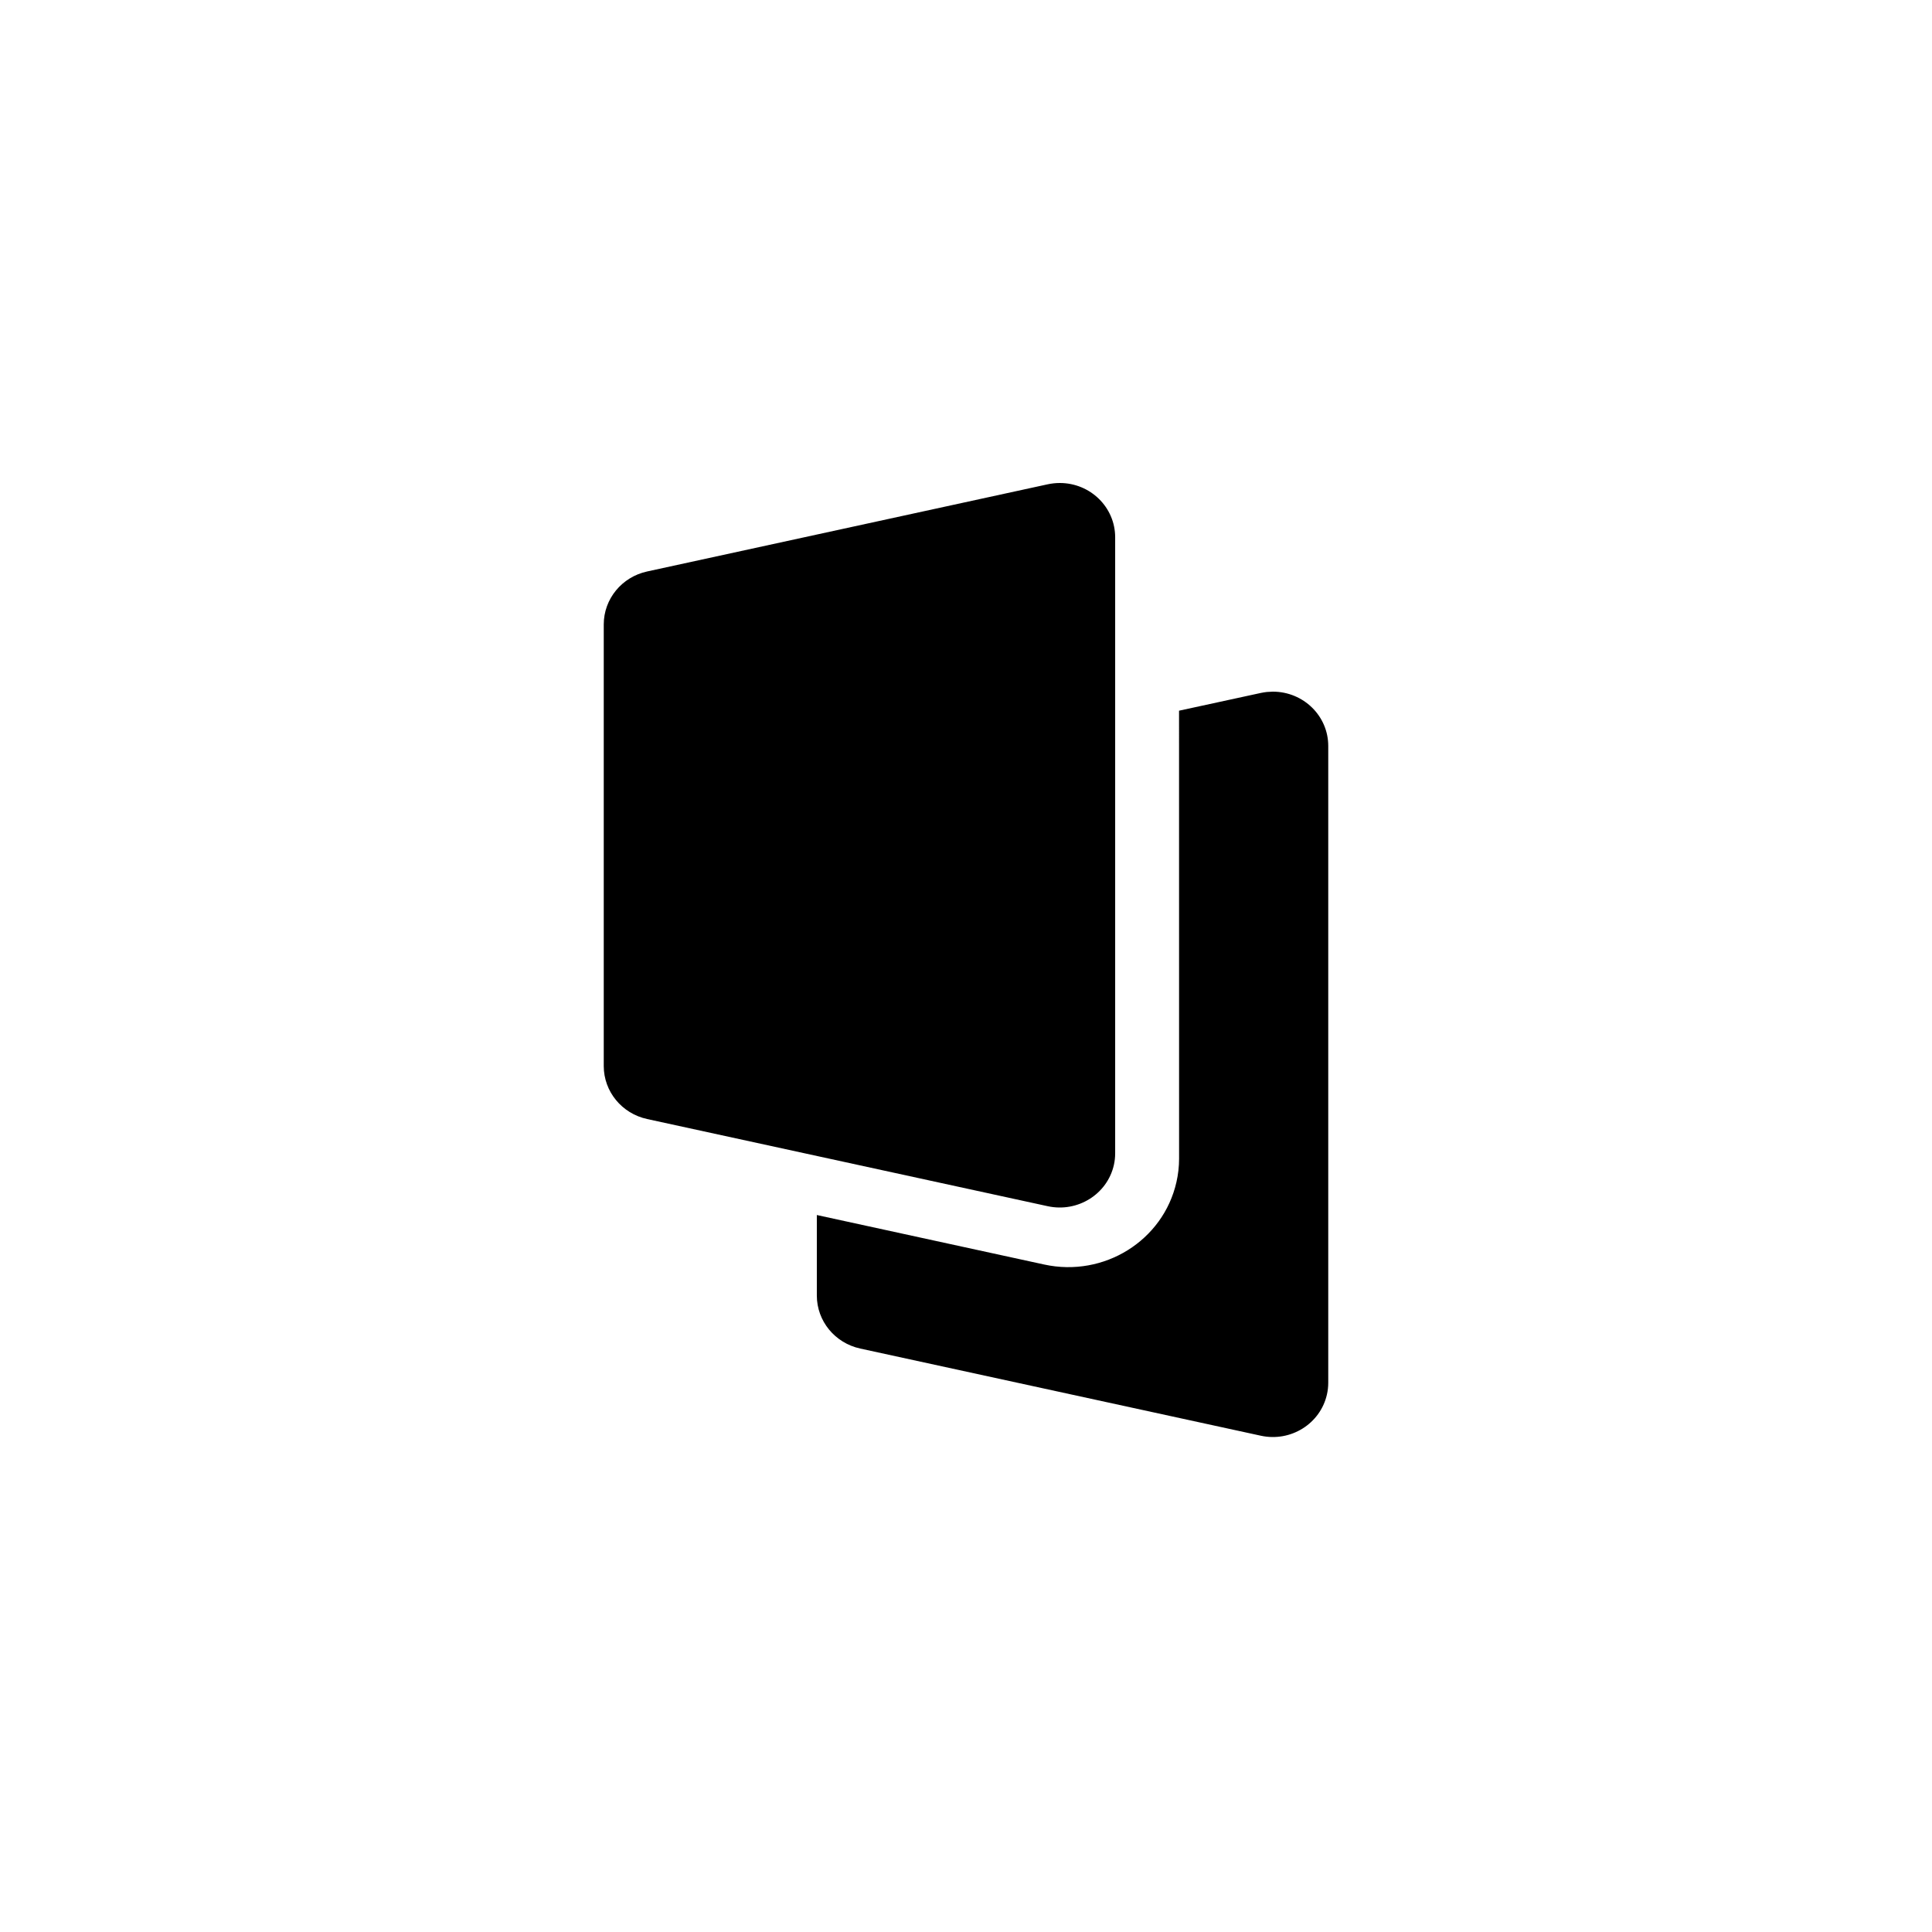
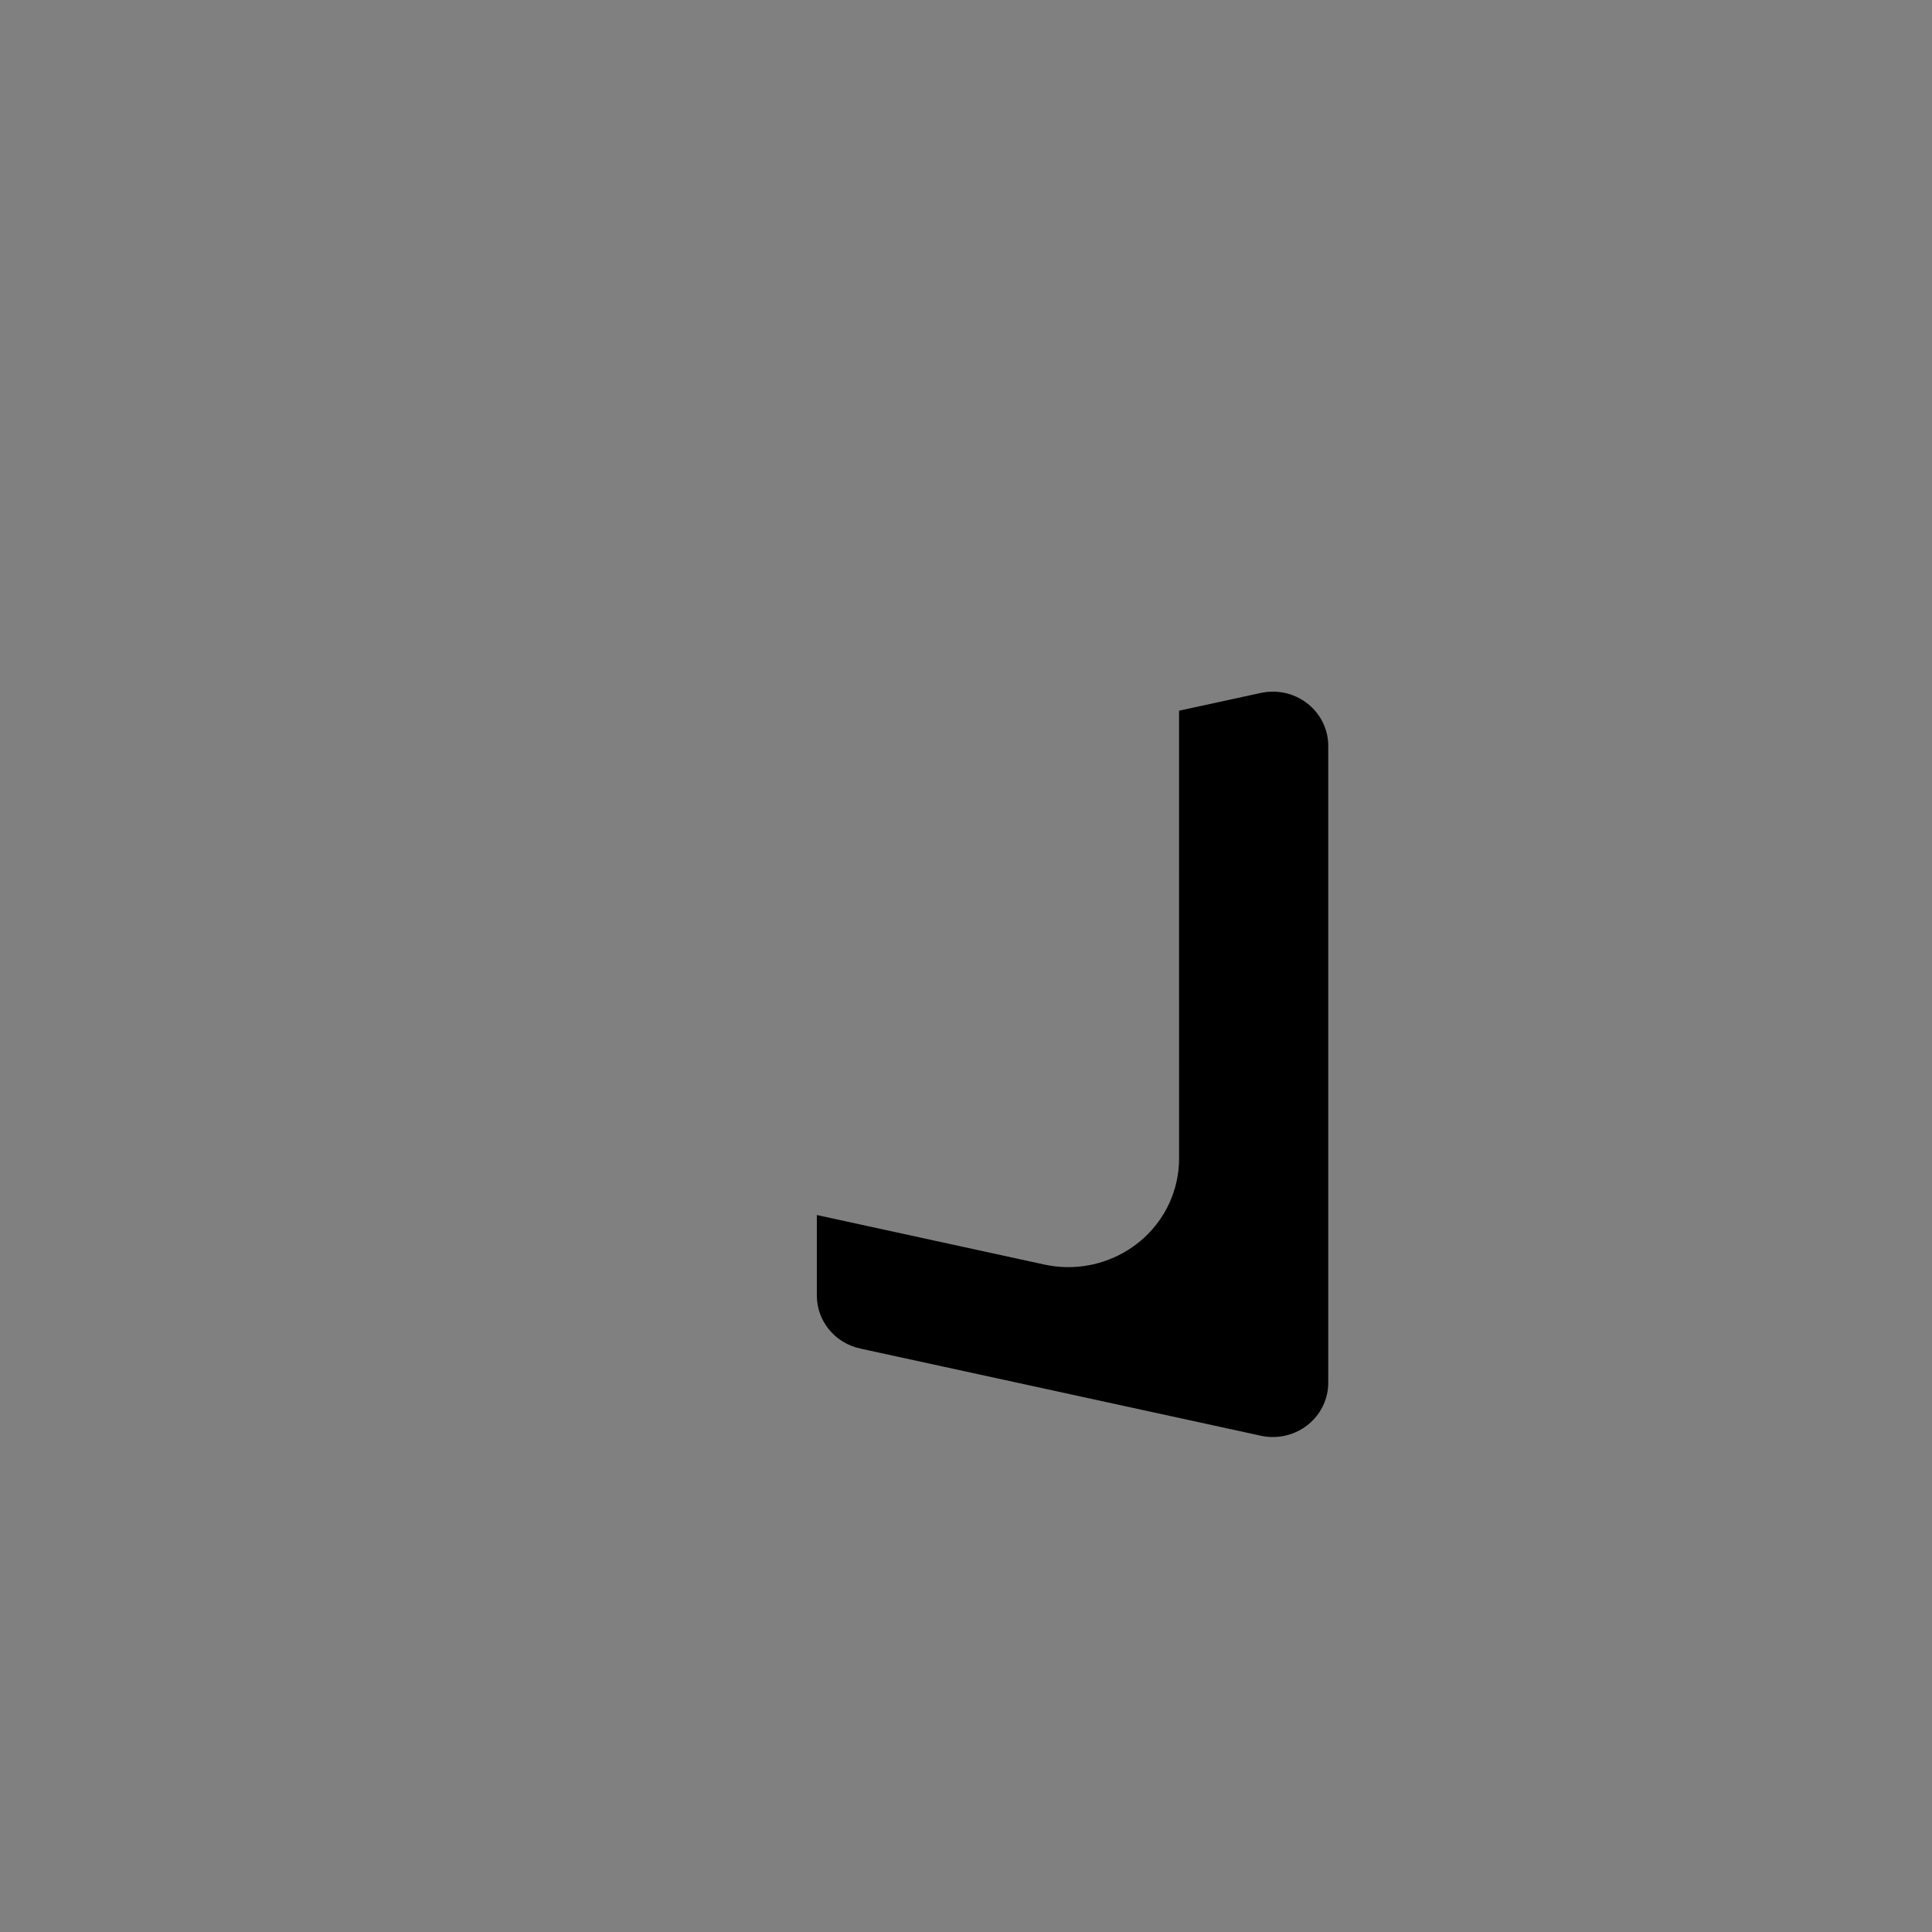
<svg xmlns="http://www.w3.org/2000/svg" width="48" height="48" viewBox="0 0 48 48" fill="none">
  <rect x="0" y="0" width="48" height="48" fill="#808080" stroke="none" />
  <g clip-path="url(#clip0_25_136)">
-     <path d="M48 0H0V48H48V0Z" fill="white" style="fill:white;fill-opacity:1;" />
-     <path d="M15 15.514V26.486C15 27.117 15.448 27.665 16.078 27.802L26.031 29.968C26.773 30.129 27.509 29.671 27.674 28.944C27.696 28.848 27.706 28.75 27.706 28.652V13.348C27.706 12.604 27.09 12 26.33 12C26.23 12 26.129 12.011 26.031 12.032L16.078 14.198C15.448 14.335 15 14.882 15 15.514Z" fill="#4F46E5" style="fill:#4F46E5;fill:color(display-p3 0.31 0.275 0.898);fill-opacity:1;" />
    <path d="M31.623 17.184C32.384 17.184 33 17.788 33 18.532V34.354C33 34.453 32.989 34.551 32.967 34.647C32.802 35.373 32.067 35.832 31.325 35.67L21.371 33.504C20.742 33.367 20.294 32.82 20.294 32.188V30.187L25.944 31.417C27.428 31.74 28.898 30.824 29.228 29.37C29.272 29.178 29.294 28.982 29.294 28.785L29.293 17.657L31.325 17.216C31.374 17.206 31.423 17.198 31.473 17.192L31.623 17.184Z" fill="#4F46E5" fill-opacity="0.5" style="fill:#4F46E5;fill:color(display-p3 0.31 0.275 0.898);fill-opacity:0.5;" />
  </g>
  <defs>
    <clipPath id="clip0_25_136">
      <rect width="48" height="48" fill="white" style="fill:white;fill-opacity:1;" />
    </clipPath>
  </defs>
</svg>